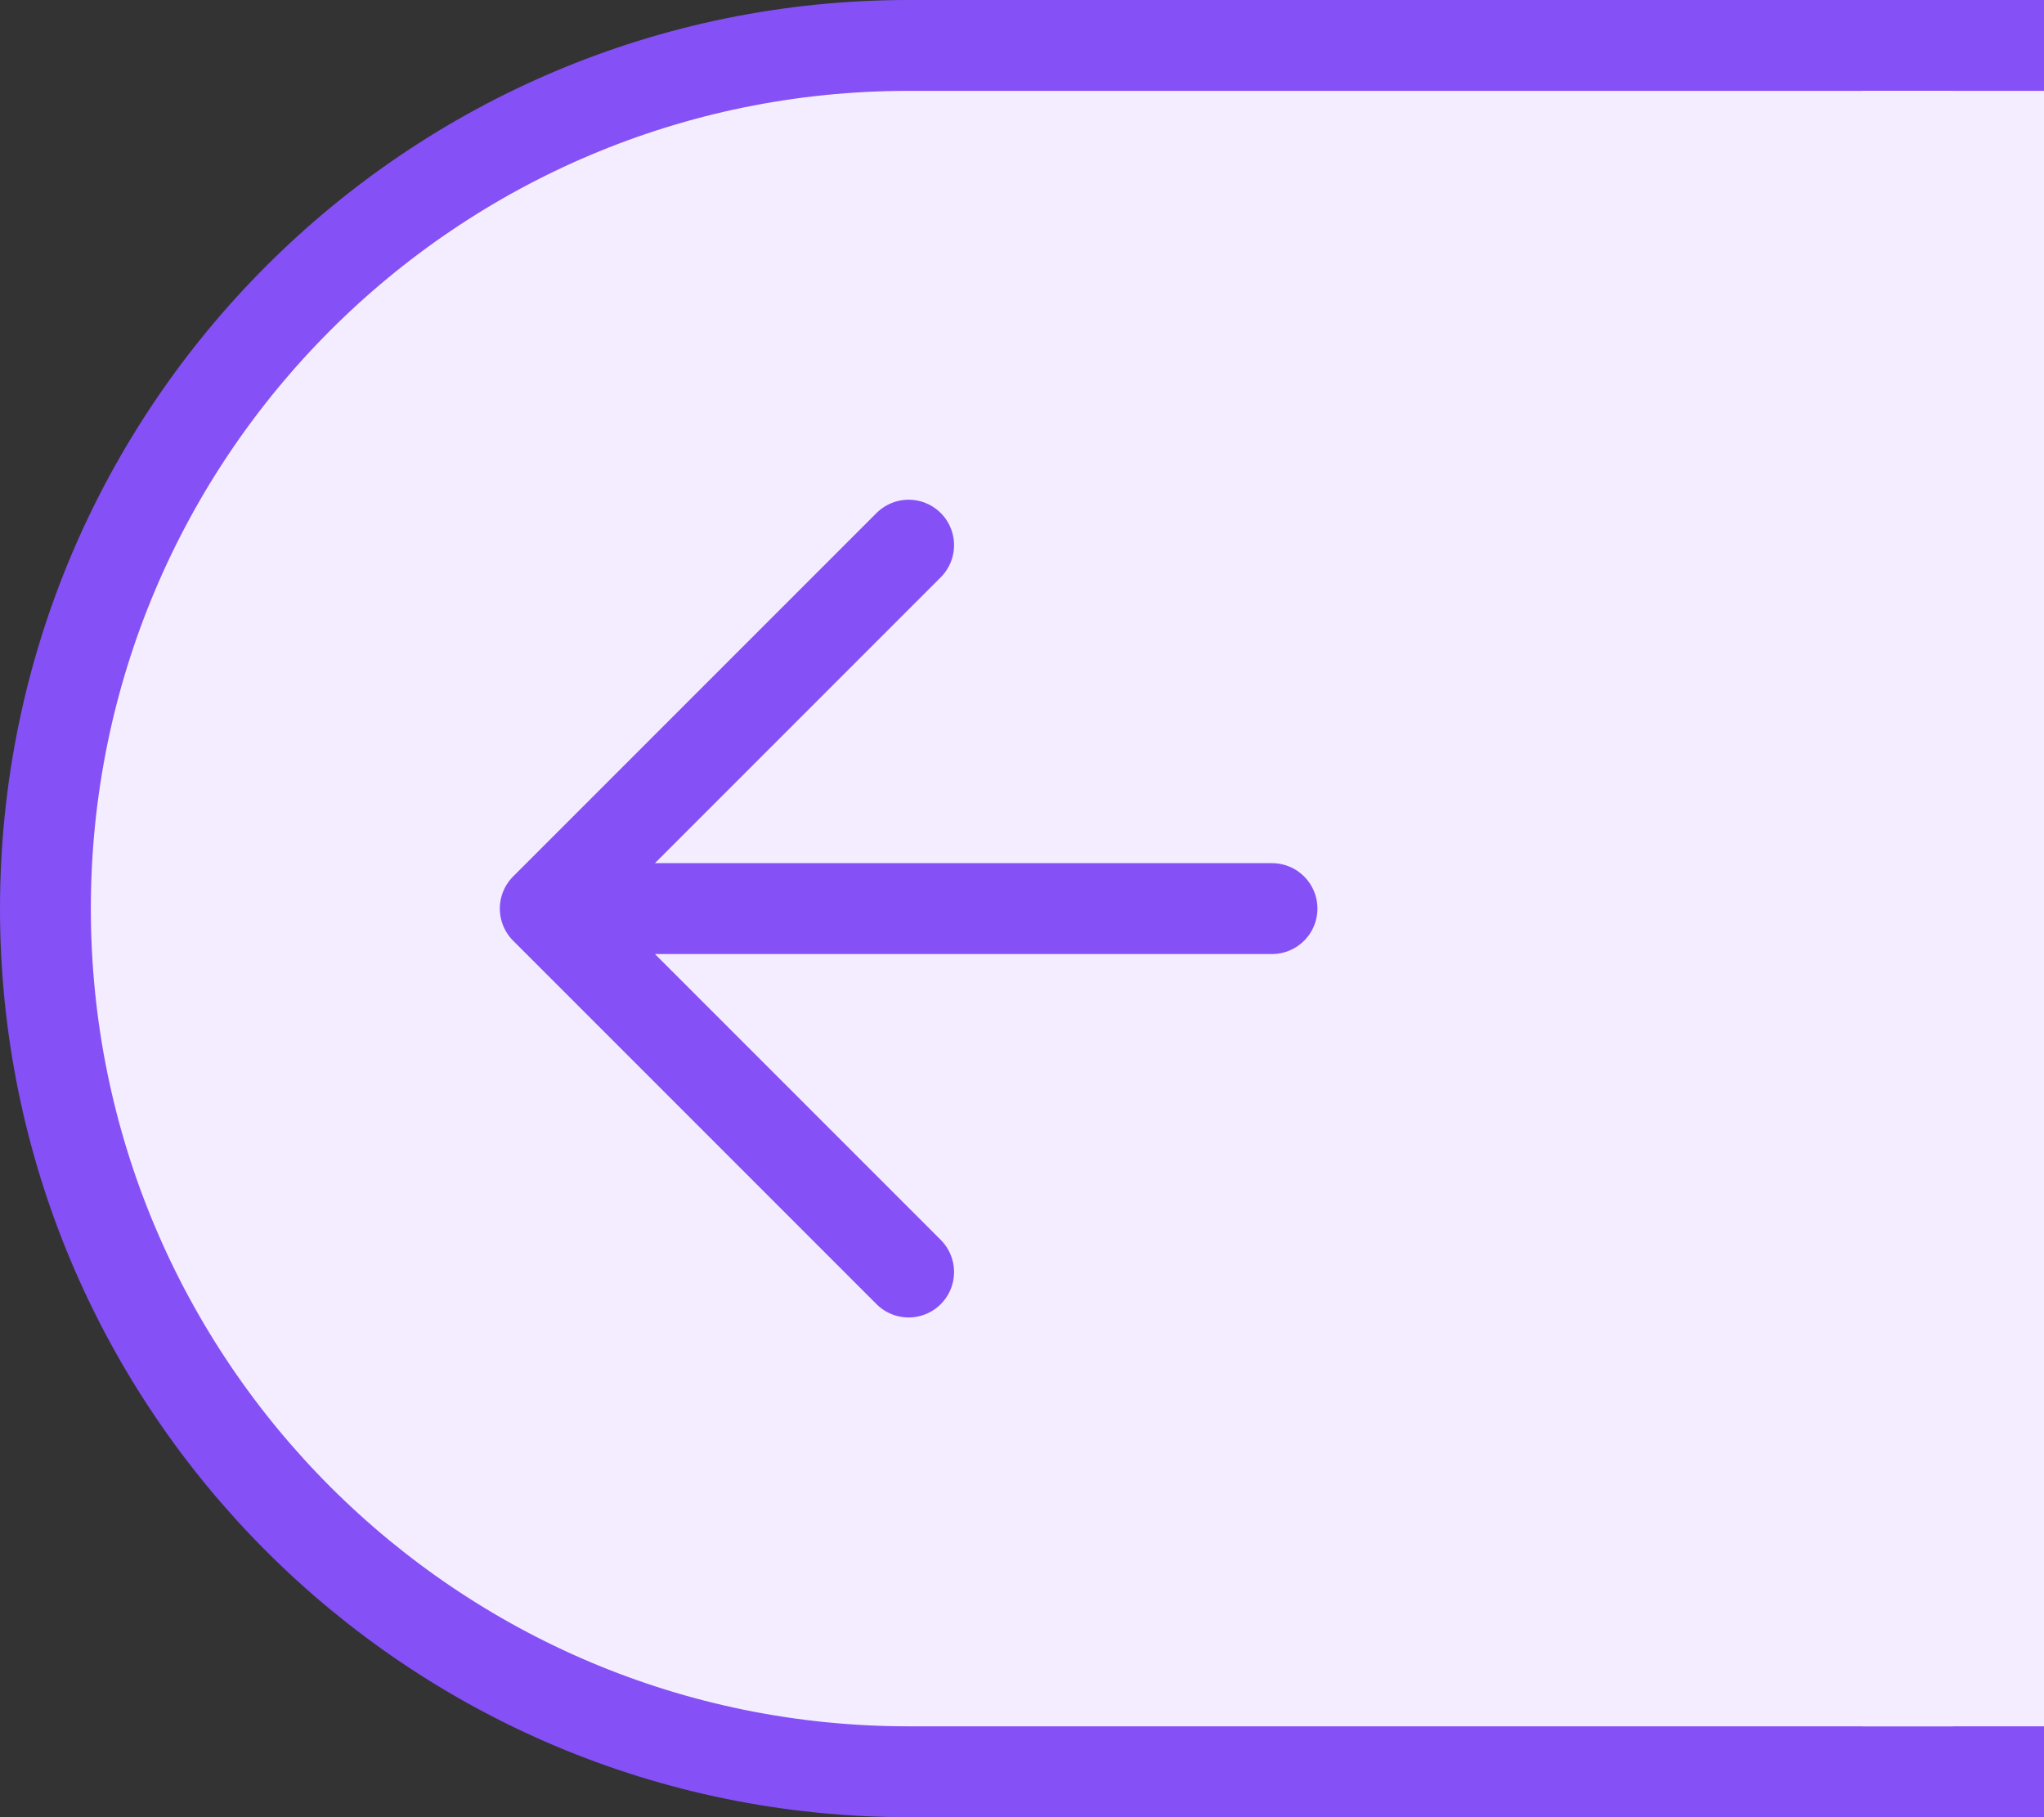
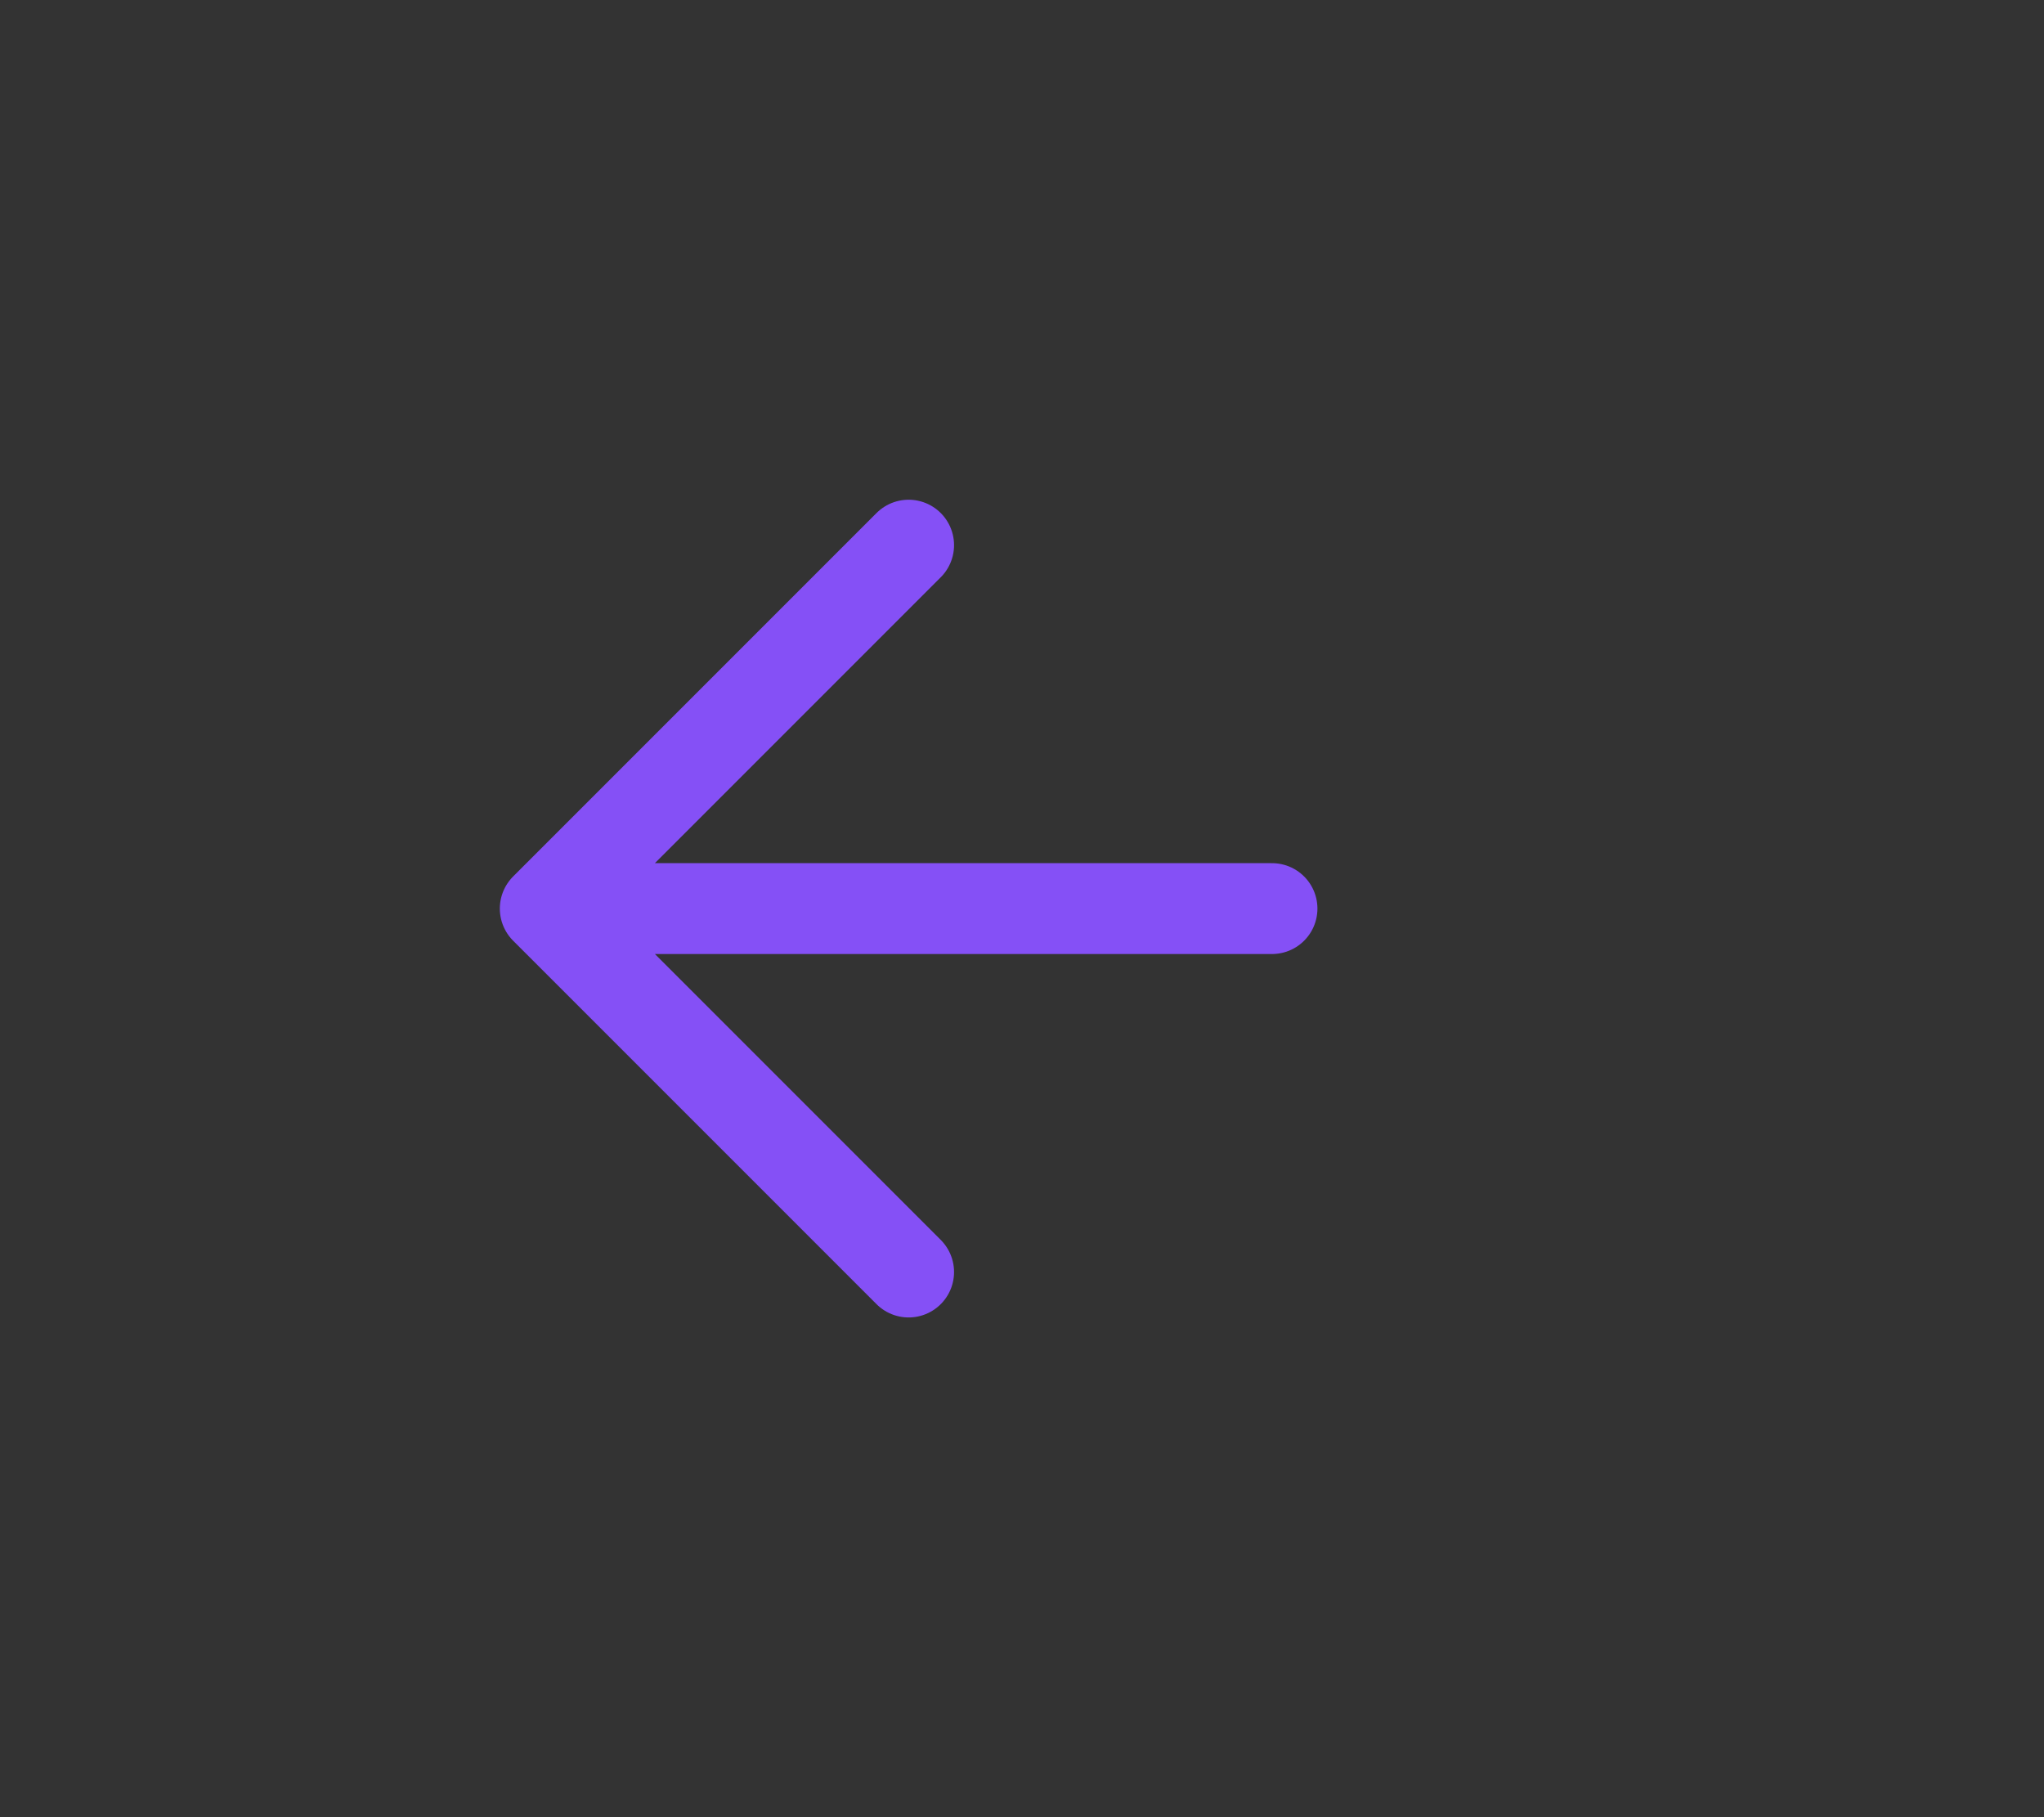
<svg xmlns="http://www.w3.org/2000/svg" width="45" height="40" viewBox="0 0 45 40" fill="none">
  <rect x="0" y="0" width="45" height="40" fill="#333333" stroke="none" />
-   <path d="M20 1H44V39H20C9.507 39 1 30.493 1 20C1 9.507 9.507 1 20 1Z" fill="#F3EDFF" stroke="#8550F6" stroke-width="2" />
  <path d="M20.004 12L12.004 20M12.004 20L20.004 28M12.004 20L28.004 20" stroke="#8550F6" stroke-width="2" stroke-linecap="round" stroke-linejoin="round" />
-   <rect x="41" y="2" width="4" height="36" fill="#F3EDFF" />
</svg>